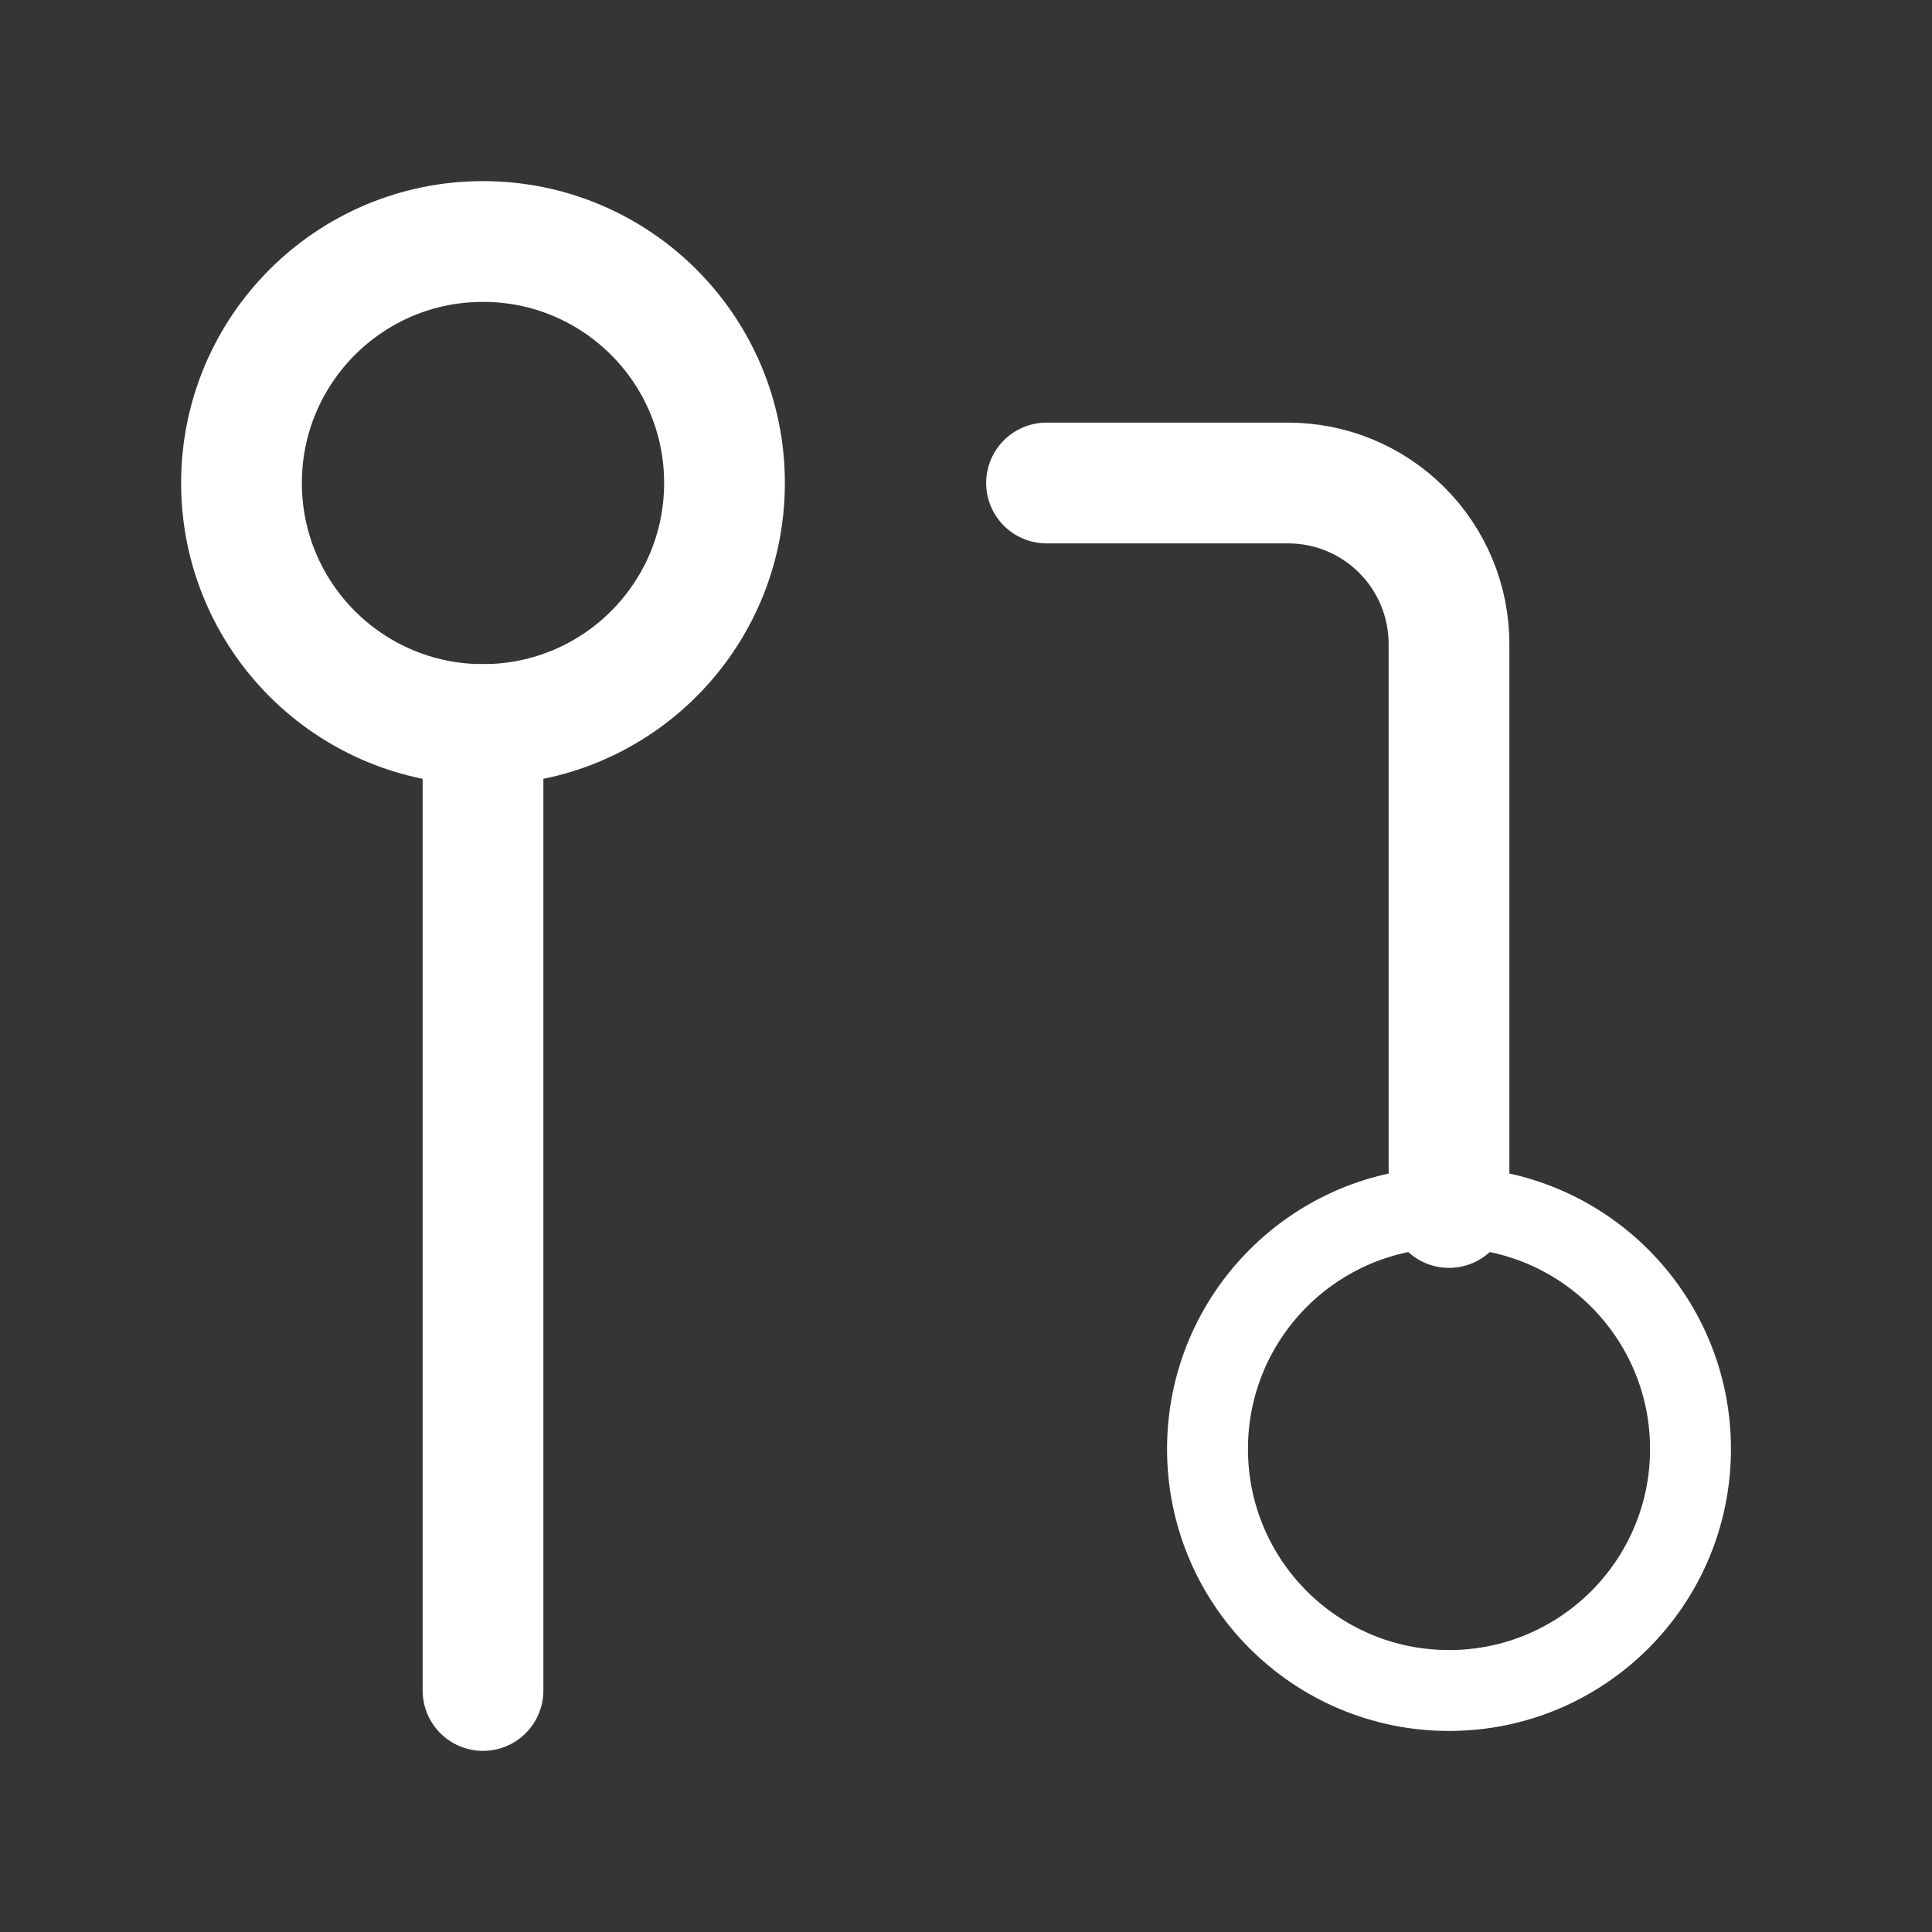
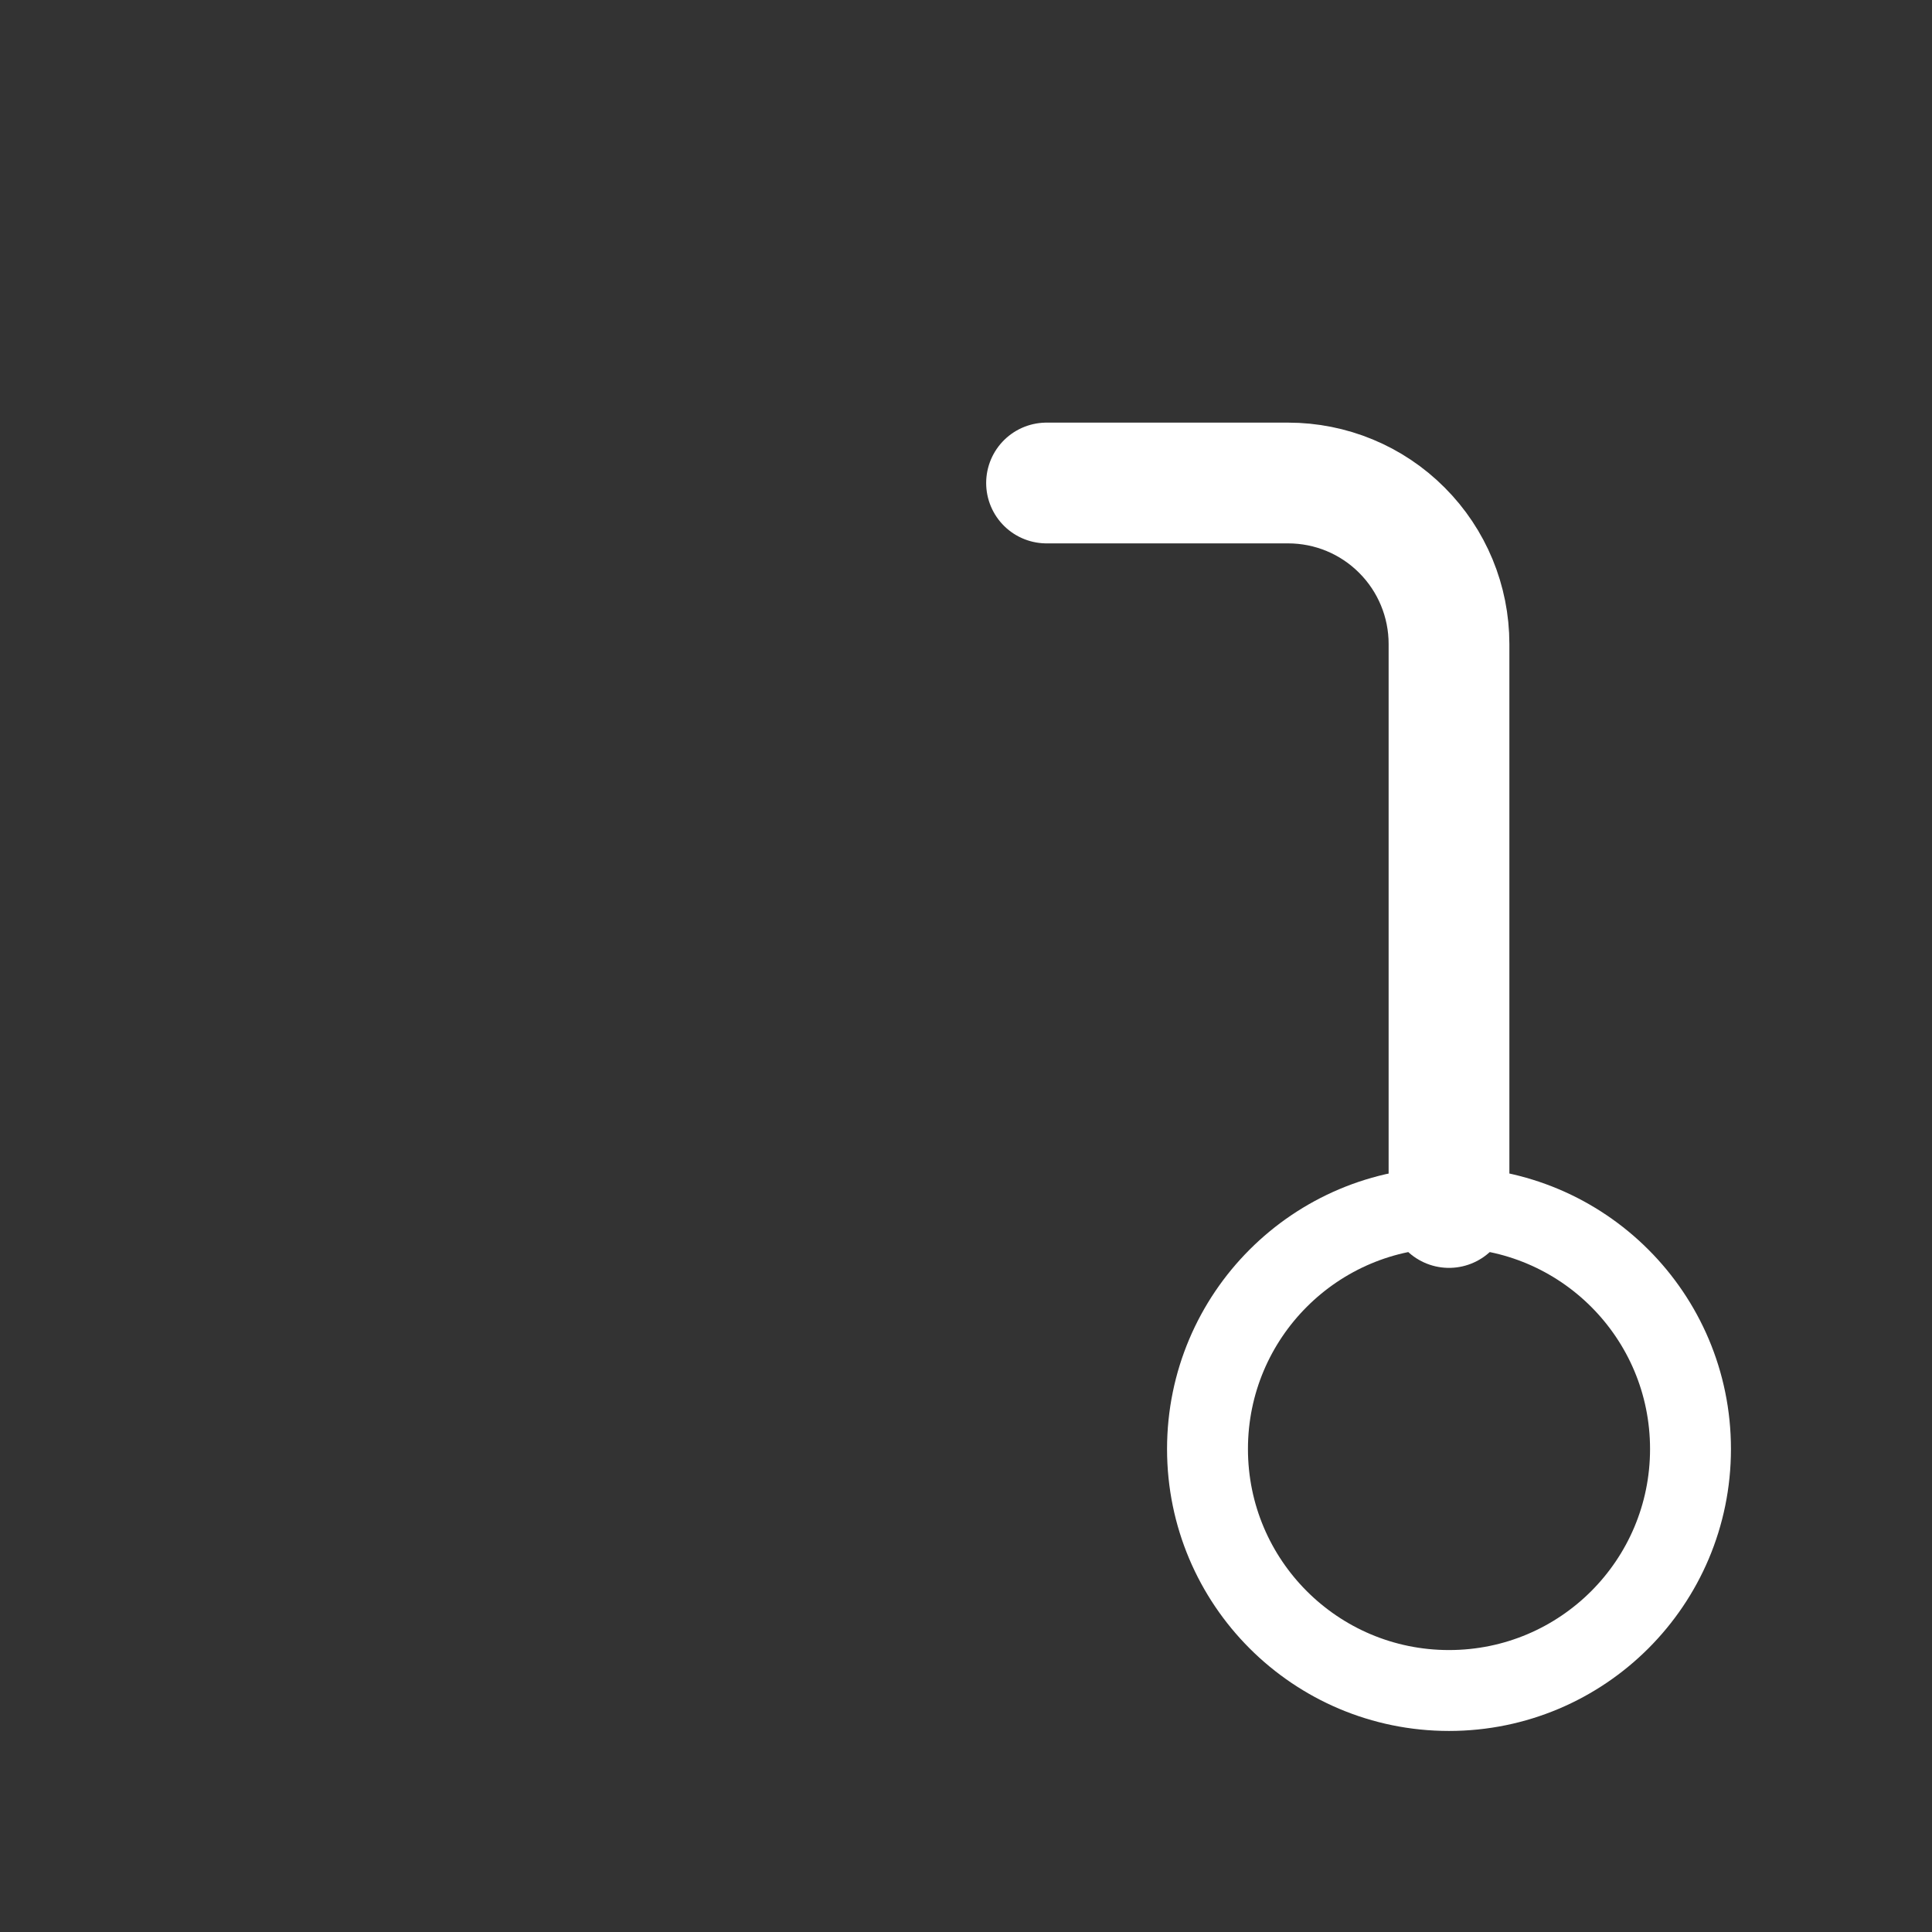
<svg xmlns="http://www.w3.org/2000/svg" width="16" height="16" viewBox="0 0 16 16" fill="none">
  <rect x="0" y="0" width="16" height="16" fill="#333333" stroke="none" />
  <g clip-path="url(#clip0_3033_31152)">
-     <rect width="16" height="16" fill="white" fill-opacity="0.01" />
    <path d="M12 14C13.105 14 14 13.105 14 12C14 10.895 13.105 10 12 10C10.895 10 10 10.895 10 12C10 13.105 10.895 14 12 14Z" stroke="white" stroke-width="0.67" stroke-linecap="round" stroke-linejoin="round" />
-     <path d="M4 6C5.105 6 6 5.105 6 4C6 2.895 5.105 2 4 2C2.895 2 2 2.895 2 4C2 5.105 2.895 6 4 6Z" stroke="white" stroke-linecap="round" stroke-linejoin="round" />
    <path d="M8.667 4H10.667C11.021 4 11.36 4.14 11.61 4.391C11.86 4.641 12 4.98 12 5.333V10" stroke="white" stroke-linecap="round" stroke-linejoin="round" />
-     <path d="M4 6V14" stroke="white" stroke-linecap="round" stroke-linejoin="round" />
  </g>
  <defs>
    <clipPath id="clip0_3033_31152">
      <rect width="16" height="16" fill="white" />
    </clipPath>
  </defs>
</svg>